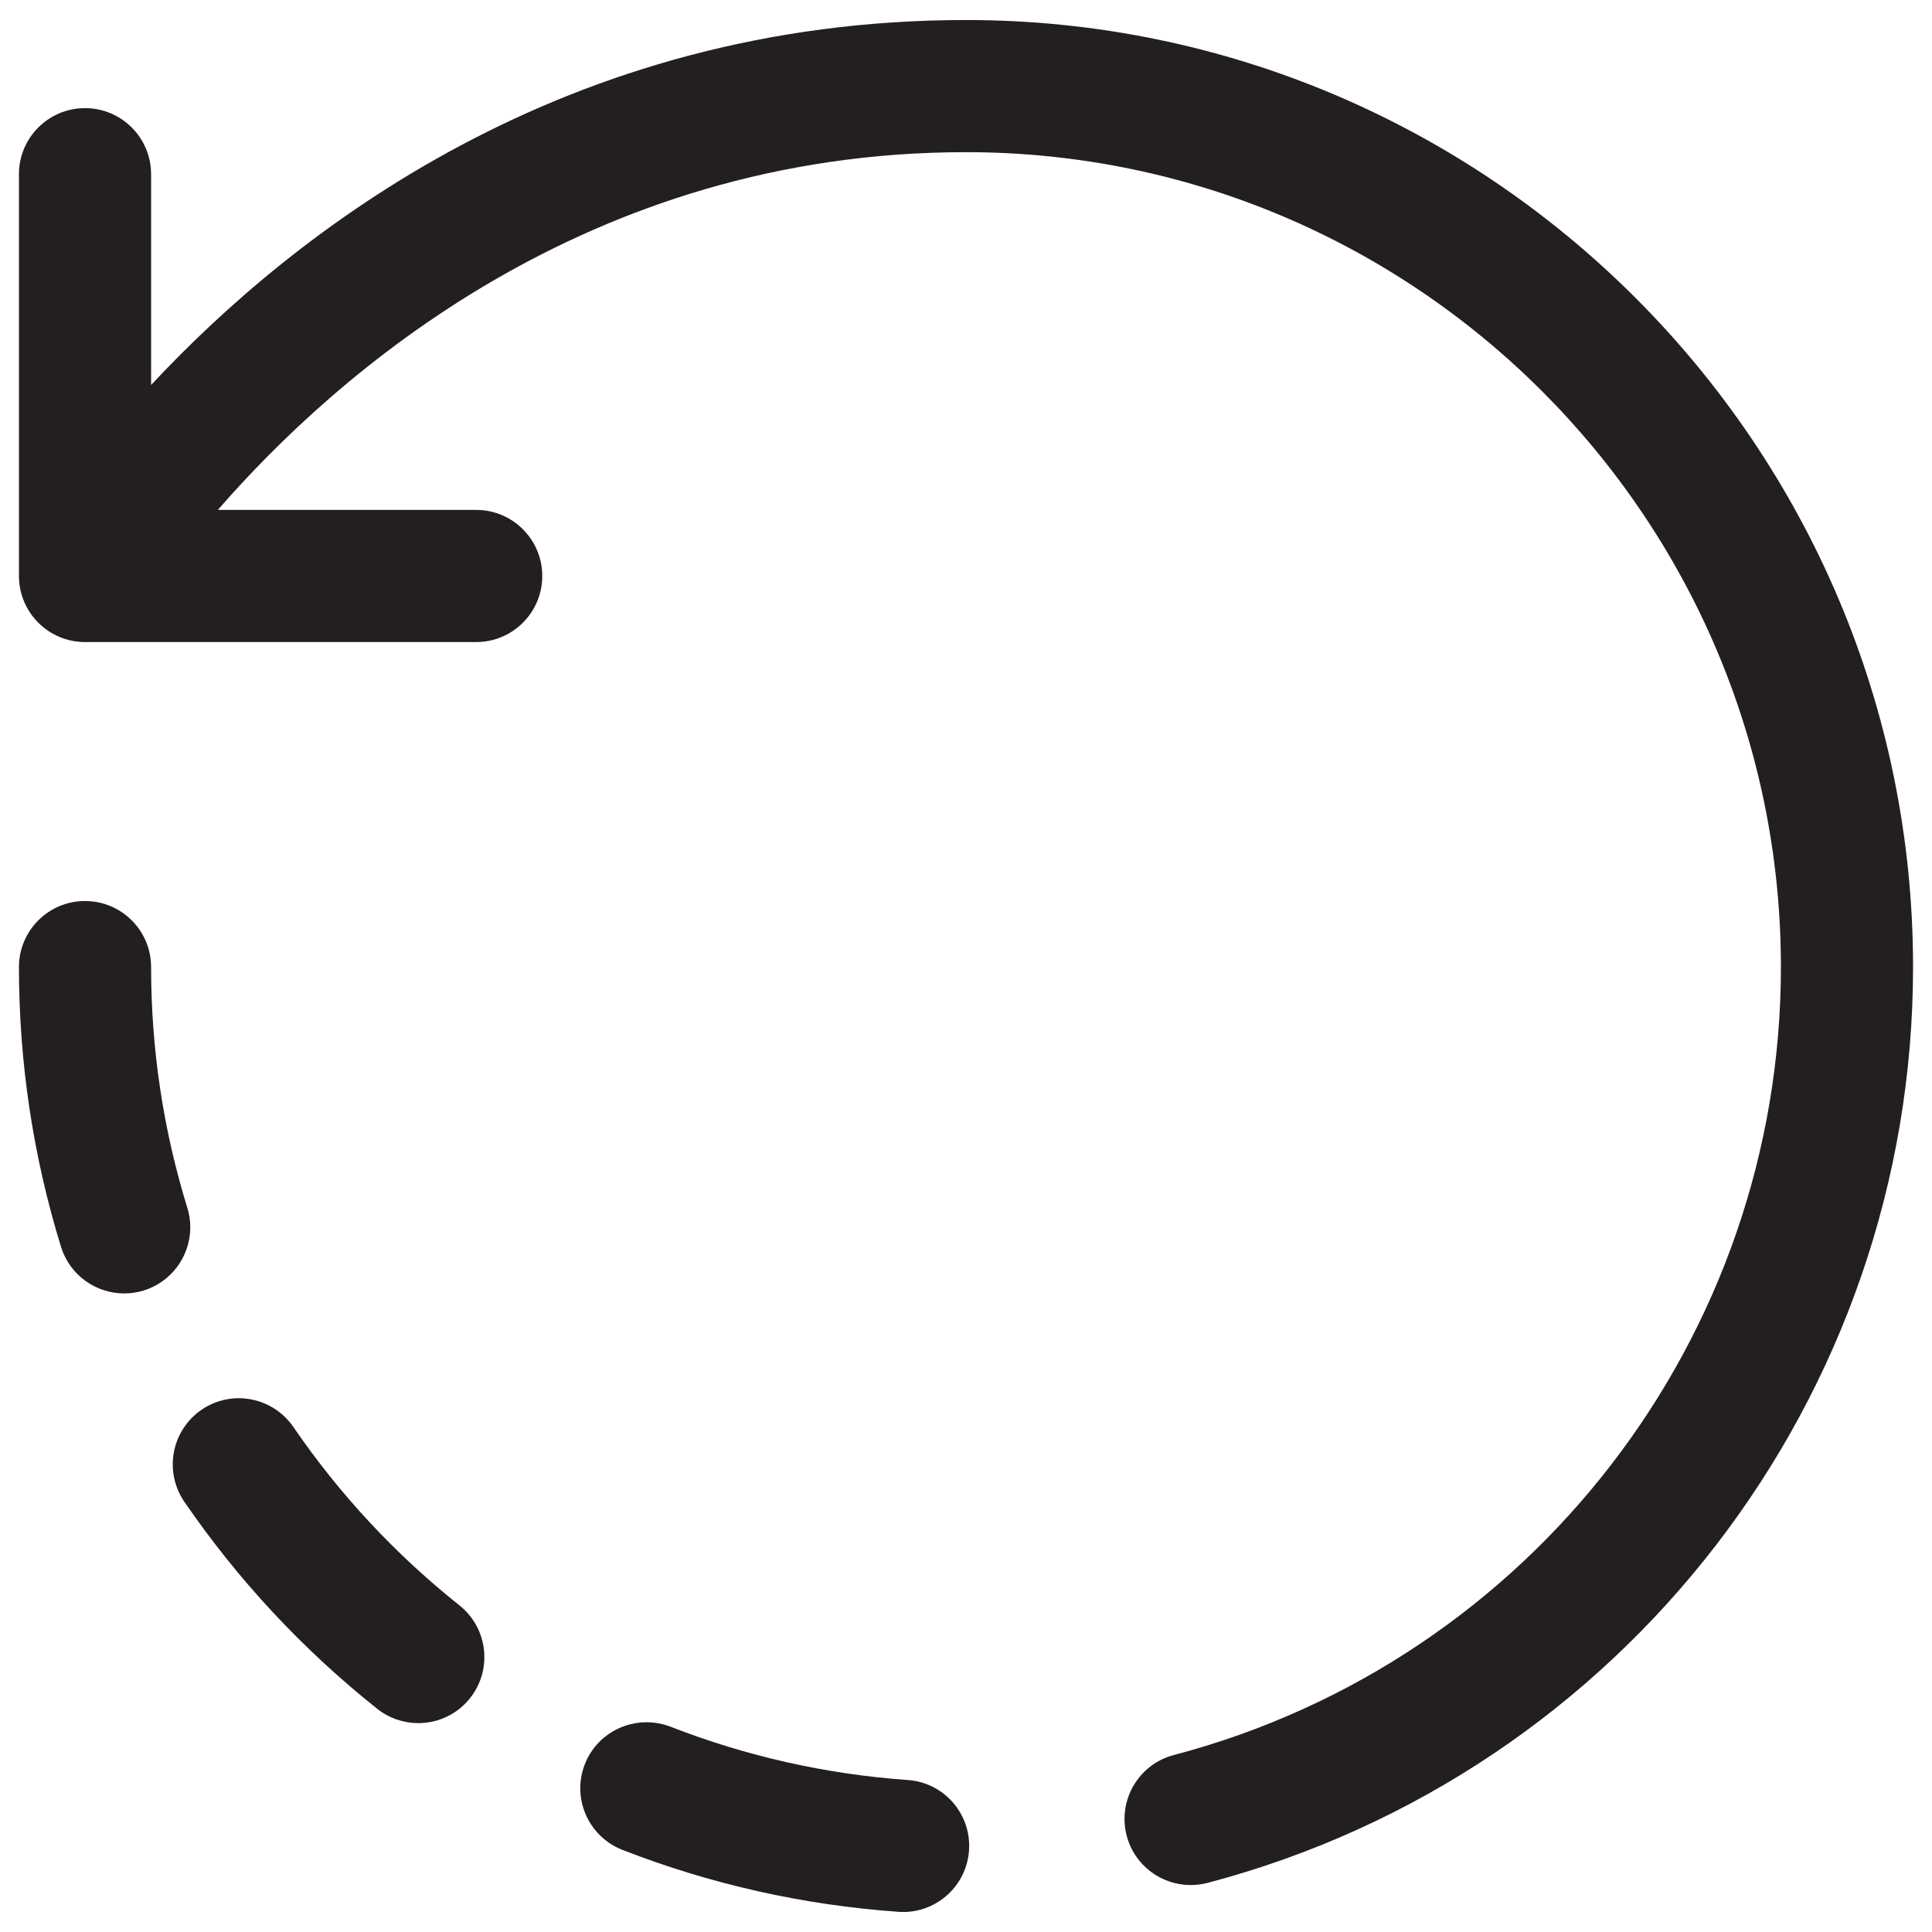
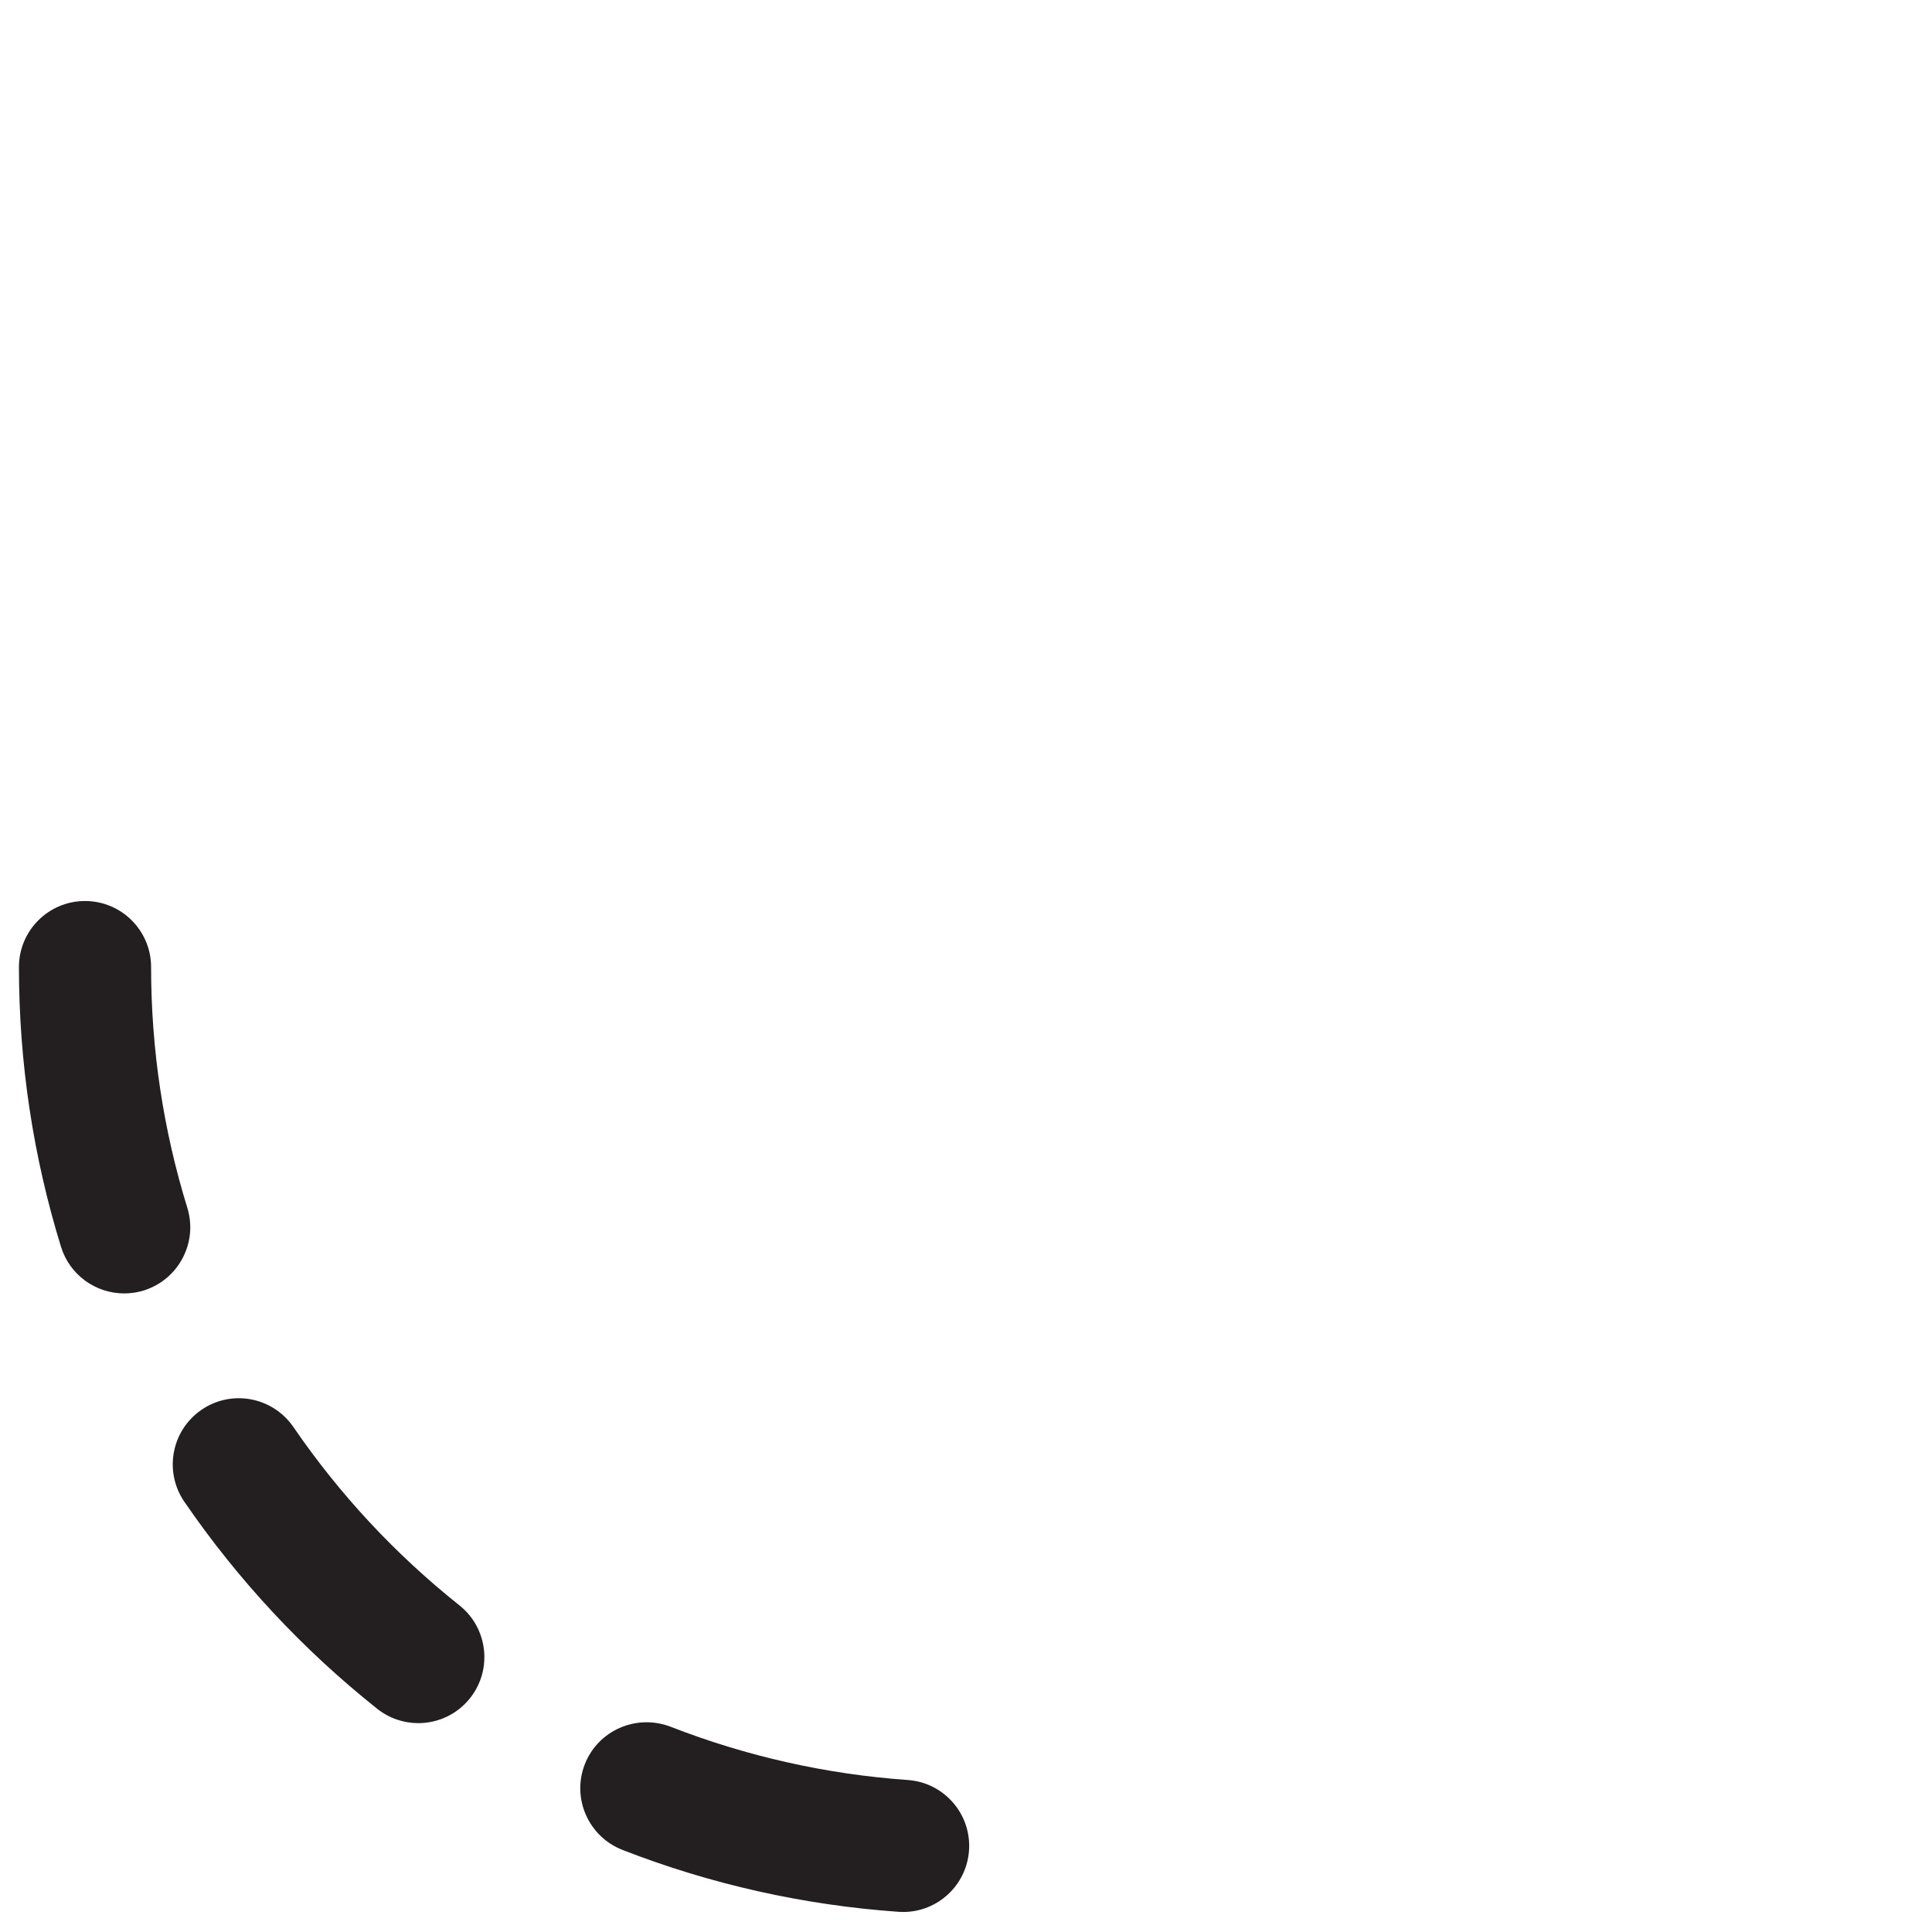
<svg xmlns="http://www.w3.org/2000/svg" version="1.1" id="Layer_1" x="0px" y="0px" width="102px" height="102px" viewBox="0 0 102 102" enable-background="new 0 0 102 102" xml:space="preserve">
  <g>
-     <path fill="#231F20" d="M51,1.057c-21.18,0-35.442,11.142-43.023,19.268V9.197c0-1.926-1.562-3.489-3.488-3.489   C2.563,5.708,1,7.271,1,9.197v21.184c0,0.023,0,0.041,0,0.059c0.019,1.913,1.572,3.457,3.488,3.457h20.653   c1.927,0,3.488-1.562,3.488-3.488c0-1.926-1.562-3.488-3.488-3.488h-13.64C17.688,19.807,30.951,8.034,51,8.034   c23.724,0,43.023,19.299,43.023,43.022c0,19.527-13.182,36.632-32.054,41.602c-1.862,0.49-2.976,2.398-2.484,4.265   c0.413,1.563,1.826,2.598,3.37,2.598c0.295,0,0.595-0.036,0.895-0.113C85.679,93.63,101,73.75,101,51.057   C101,23.486,78.571,1.057,51,1.057z" />
    <path fill="#231F20" d="M47.926,93.975c-4.311-0.304-8.525-1.253-12.532-2.816c-1.795-0.681-3.815,0.187-4.519,1.985   c-0.7,1.794,0.189,3.815,1.983,4.52c4.661,1.817,9.562,2.916,14.576,3.27c0.082,0.005,0.168,0.009,0.25,0.009   c1.813,0,3.343-1.404,3.475-3.243C51.295,95.778,49.847,94.111,47.926,93.975z" />
    <path fill="#231F20" d="M9.89,63.766c-1.267-4.097-1.913-8.371-1.913-12.709c0-1.926-1.562-3.488-3.488-3.488   C2.563,47.568,1,49.131,1,51.057c0,5.037,0.75,10.006,2.222,14.771c0.463,1.499,1.845,2.458,3.334,2.458   c0.341,0,0.69-0.05,1.031-0.154C9.427,67.558,10.457,65.605,9.89,63.766z" />
    <path fill="#231F20" d="M15.49,75.339c-1.09-1.585-3.257-2.003-4.852-0.908c-1.59,1.09-1.994,3.261-0.908,4.851   c2.83,4.128,6.255,7.808,10.184,10.933c0.641,0.509,1.408,0.758,2.171,0.758c1.022,0,2.039-0.449,2.73-1.317   c1.198-1.508,0.948-3.702-0.56-4.901C20.872,82.061,17.925,78.896,15.49,75.339z" />
  </g>
</svg>